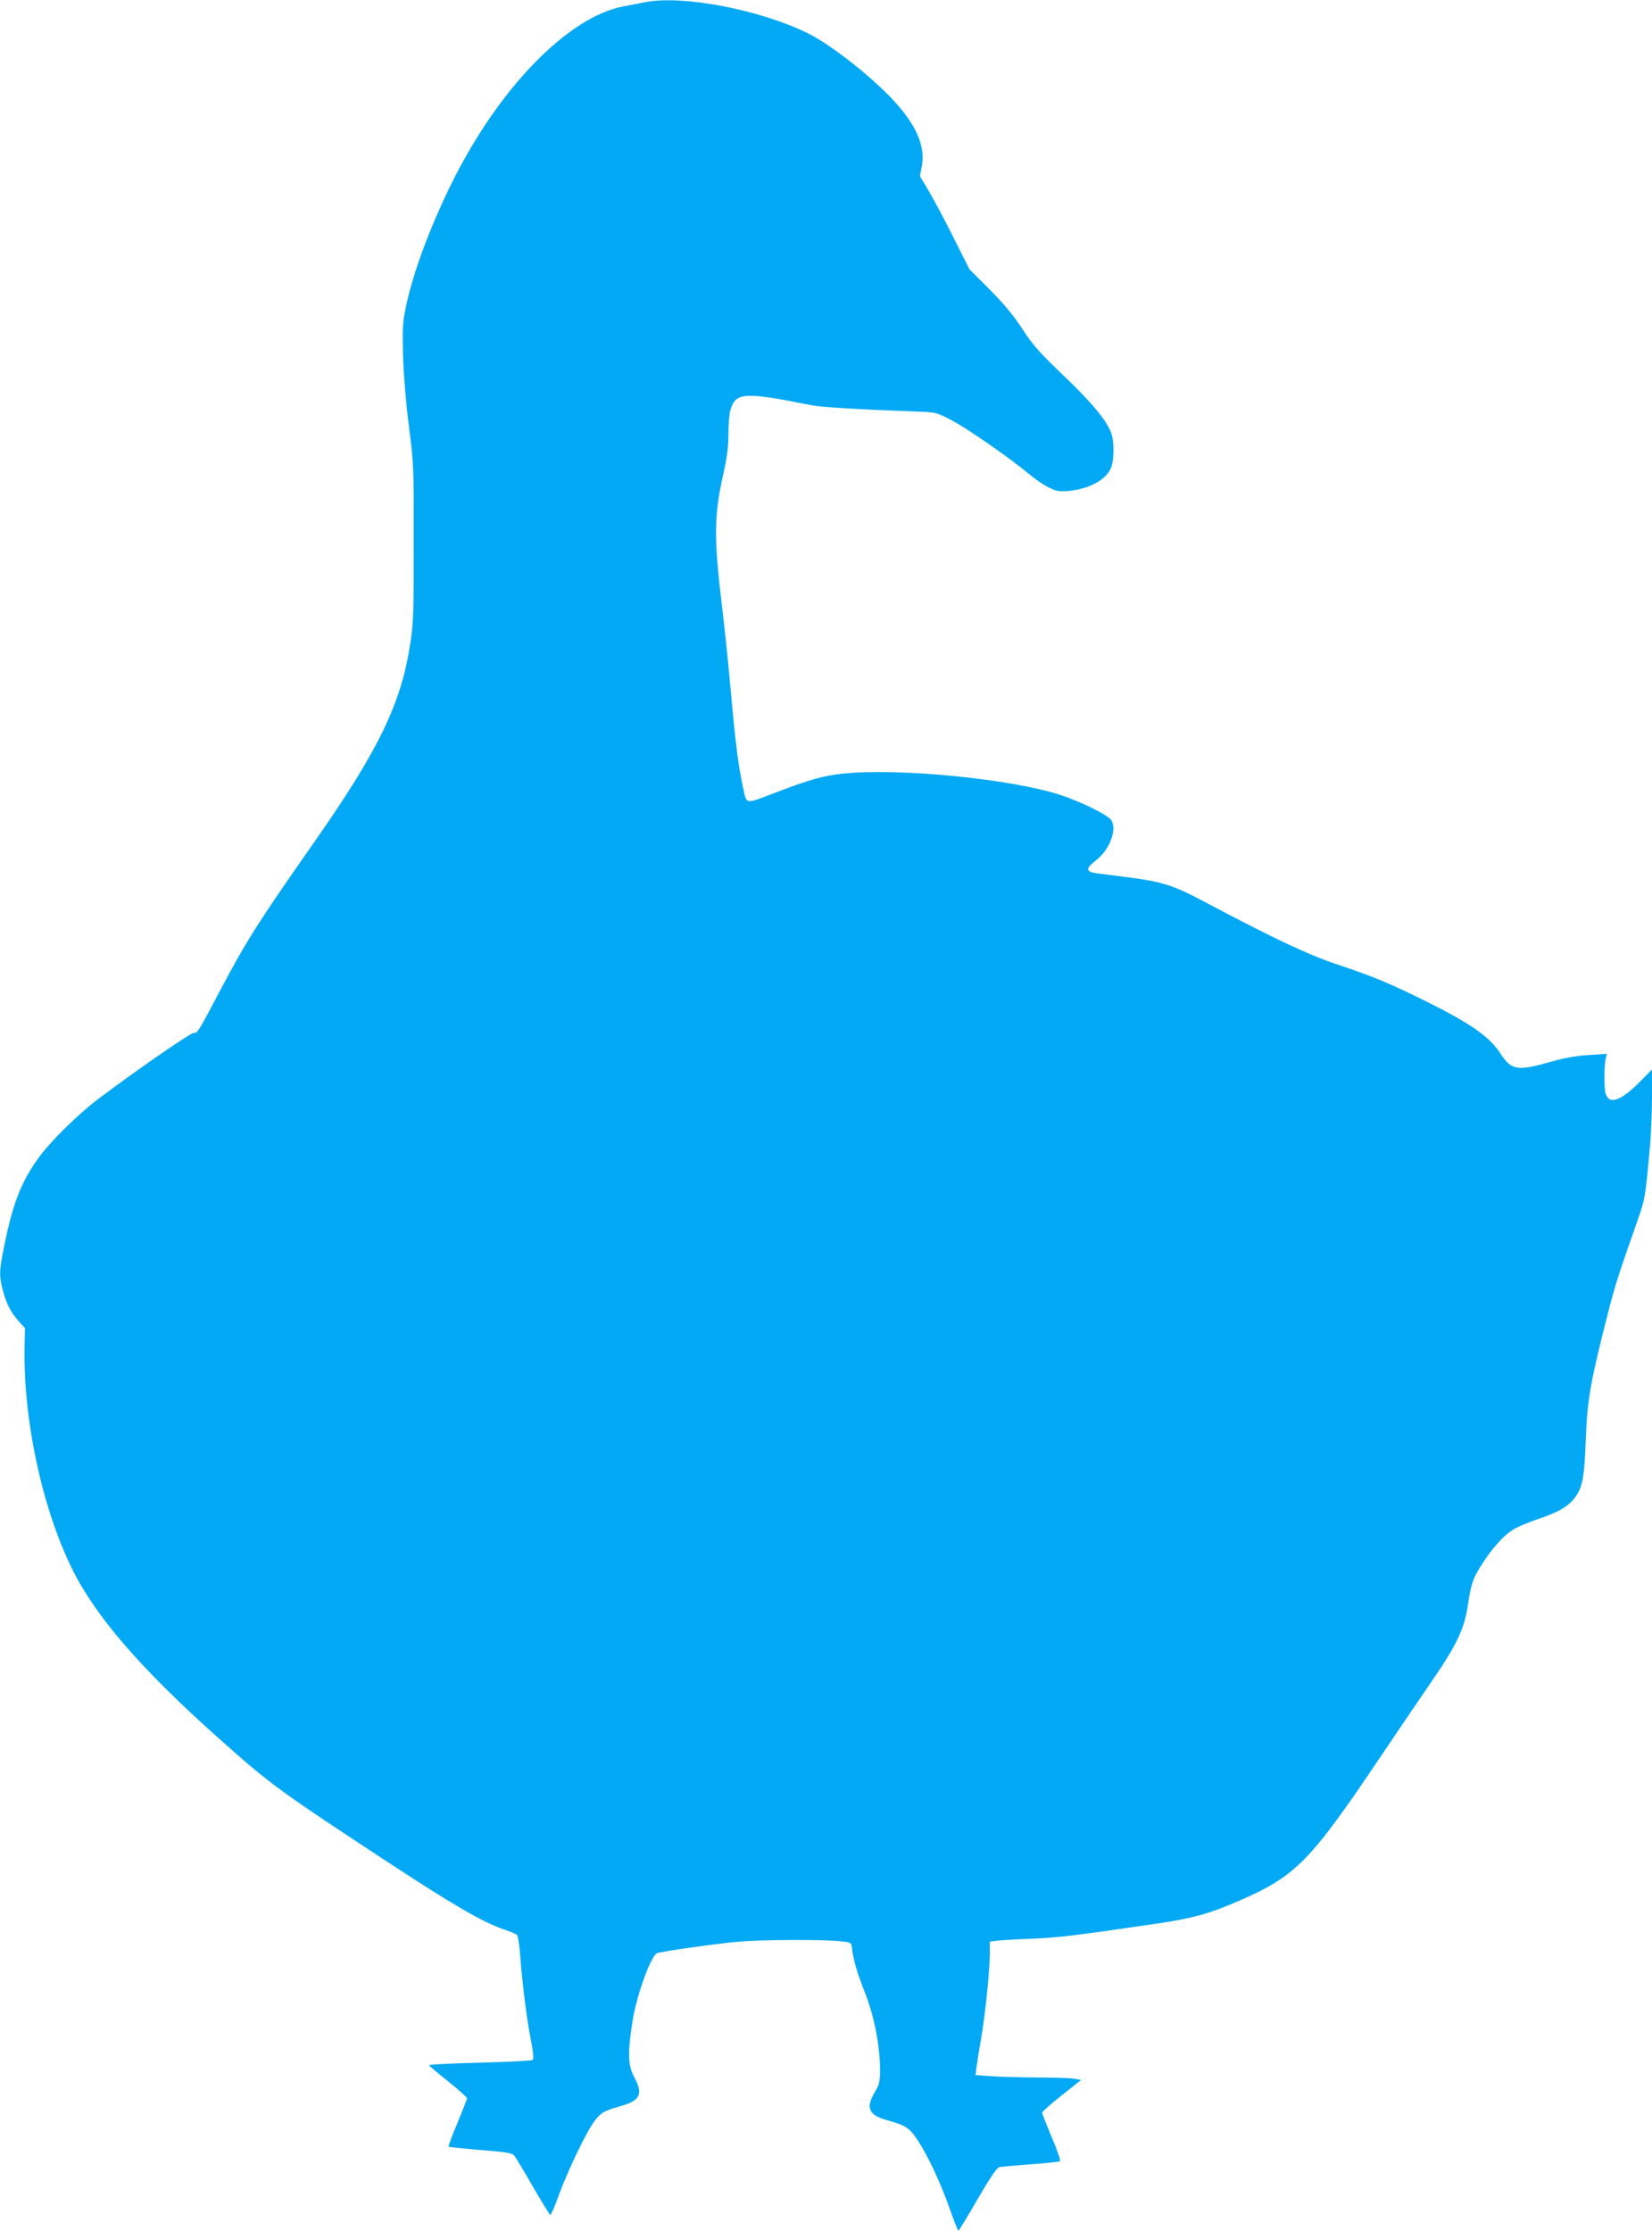
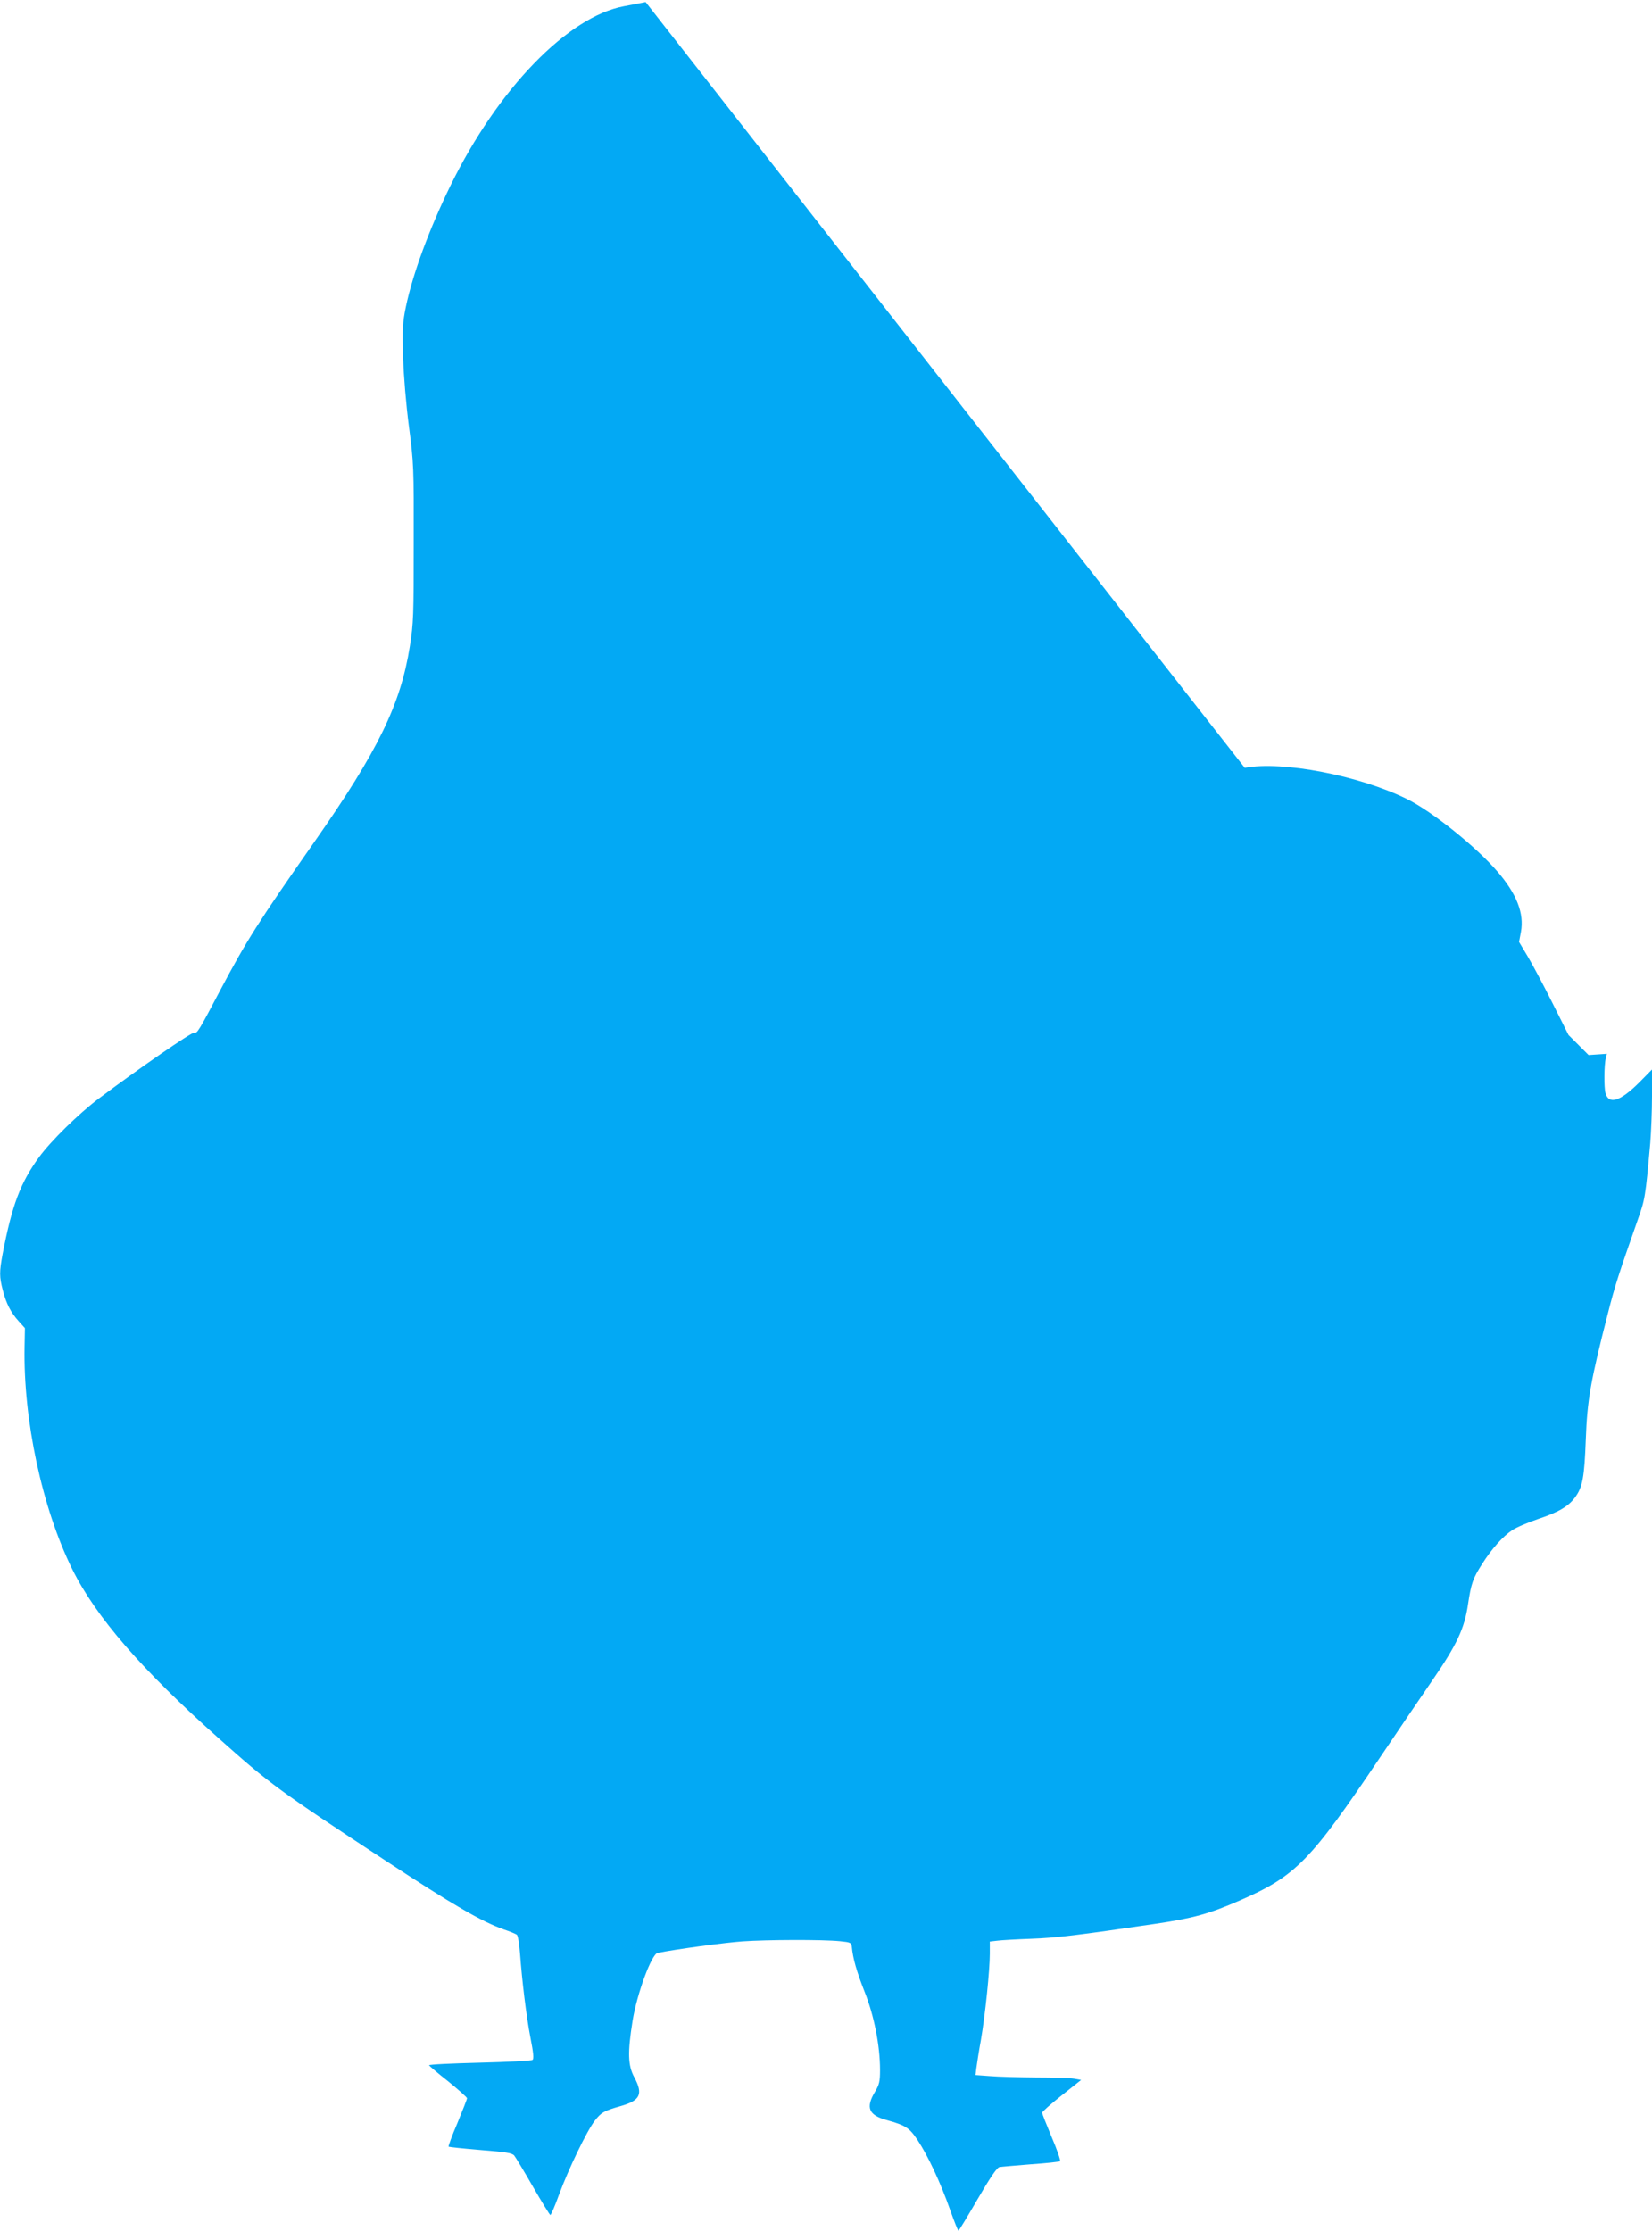
<svg xmlns="http://www.w3.org/2000/svg" version="1.0" width="948pt" height="1280pt" viewBox="0 0 948 1280" preserveAspectRatio="xMidYMid meet">
  <g transform="translate(0,1280) scale(0.1,-0.1)" fill="#03a9f4" stroke="none">
-     <path d="M3705 12788 c-27 -5 -84 -16 -125 -24 -322 -60 -724 -475 -995 -1029 -122 -250 -216 -505 -256 -696 -19 -92 -20 -125 -16 -289 4 -112 17 -270 34 -400 27 -208 28 -230 27 -665 0 -417 -1 -461 -22 -593 -53 -334 -182 -600 -548 -1123 -324 -463 -389 -566 -539 -849 -123 -234 -134 -252 -151 -246 -13 5 -324 -210 -549 -379 -115 -87 -273 -242 -341 -335 -107 -147 -155 -275 -209 -556 -19 -102 -19 -131 1 -207 20 -78 46 -128 91 -178 l36 -40 -2 -107 c-8 -418 100 -925 274 -1277 136 -274 398 -576 845 -974 288 -257 338 -294 950 -696 390 -256 553 -351 680 -396 36 -12 70 -26 76 -31 6 -4 14 -52 18 -106 12 -162 36 -360 60 -485 17 -86 20 -120 12 -127 -7 -5 -143 -12 -304 -16 -161 -4 -291 -10 -290 -15 2 -4 51 -46 111 -93 59 -48 107 -91 107 -96 0 -6 -25 -69 -55 -142 -31 -72 -53 -133 -51 -136 3 -2 85 -11 183 -19 149 -12 181 -17 194 -32 8 -10 57 -91 108 -180 51 -88 96 -161 99 -161 4 0 27 53 50 117 55 149 159 364 205 424 37 48 54 57 149 84 112 32 130 68 78 165 -37 68 -39 142 -10 324 25 155 109 384 144 390 110 22 386 59 486 66 141 10 462 11 560 1 60 -6 65 -8 68 -31 6 -68 29 -146 73 -258 55 -137 89 -311 89 -449 0 -68 -4 -84 -30 -128 -53 -89 -35 -132 67 -160 111 -31 131 -44 179 -116 59 -89 131 -243 185 -396 24 -68 46 -123 49 -123 3 0 52 81 110 181 72 124 111 181 125 184 11 2 92 9 180 16 88 6 163 14 168 18 4 4 -17 66 -48 138 -30 72 -55 135 -55 140 0 5 50 50 112 99 l112 89 -39 7 c-22 4 -121 7 -220 7 -99 1 -218 4 -264 8 l-83 6 5 41 c3 23 14 95 26 161 25 146 51 400 51 494 l0 70 43 5 c23 3 110 8 192 11 146 5 275 21 710 85 224 33 313 58 490 135 321 140 404 225 804 820 111 165 247 365 302 445 139 202 183 296 203 433 18 121 28 150 82 234 53 84 119 158 171 192 25 17 94 46 153 66 115 38 173 73 210 125 42 58 52 115 60 330 8 225 28 338 126 720 41 163 65 235 172 540 42 118 44 129 72 441 5 63 10 184 10 269 l0 153 -72 -73 c-110 -110 -176 -131 -195 -62 -9 31 -8 163 2 200 l6 25 -105 -7 c-69 -4 -141 -17 -207 -36 -202 -58 -235 -53 -299 45 -63 97 -168 170 -424 298 -210 104 -304 143 -498 208 -179 59 -372 150 -783 368 -168 90 -239 112 -425 136 -69 9 -150 19 -180 23 -71 9 -73 26 -11 75 78 59 123 177 88 231 -20 30 -174 106 -294 145 -283 92 -926 155 -1244 122 -116 -12 -192 -34 -394 -111 -169 -65 -160 -66 -179 21 -29 133 -45 260 -71 549 -14 157 -37 379 -51 494 -48 397 -47 526 5 758 23 103 31 163 31 235 0 54 5 115 10 135 30 108 74 111 465 33 59 -12 262 -24 640 -38 72 -3 88 -7 165 -48 89 -46 343 -223 445 -309 33 -28 84 -63 113 -77 46 -22 61 -25 115 -20 126 12 226 71 247 145 13 49 13 141 -2 183 -24 72 -110 177 -275 334 -141 135 -178 177 -238 270 -51 78 -106 143 -187 225 l-115 115 -93 185 c-51 102 -115 222 -142 267 l-49 82 11 58 c19 106 -24 217 -135 346 -122 142 -374 344 -519 416 -274 135 -715 220 -931 179z" />
+     <path d="M3705 12788 c-27 -5 -84 -16 -125 -24 -322 -60 -724 -475 -995 -1029 -122 -250 -216 -505 -256 -696 -19 -92 -20 -125 -16 -289 4 -112 17 -270 34 -400 27 -208 28 -230 27 -665 0 -417 -1 -461 -22 -593 -53 -334 -182 -600 -548 -1123 -324 -463 -389 -566 -539 -849 -123 -234 -134 -252 -151 -246 -13 5 -324 -210 -549 -379 -115 -87 -273 -242 -341 -335 -107 -147 -155 -275 -209 -556 -19 -102 -19 -131 1 -207 20 -78 46 -128 91 -178 l36 -40 -2 -107 c-8 -418 100 -925 274 -1277 136 -274 398 -576 845 -974 288 -257 338 -294 950 -696 390 -256 553 -351 680 -396 36 -12 70 -26 76 -31 6 -4 14 -52 18 -106 12 -162 36 -360 60 -485 17 -86 20 -120 12 -127 -7 -5 -143 -12 -304 -16 -161 -4 -291 -10 -290 -15 2 -4 51 -46 111 -93 59 -48 107 -91 107 -96 0 -6 -25 -69 -55 -142 -31 -72 -53 -133 -51 -136 3 -2 85 -11 183 -19 149 -12 181 -17 194 -32 8 -10 57 -91 108 -180 51 -88 96 -161 99 -161 4 0 27 53 50 117 55 149 159 364 205 424 37 48 54 57 149 84 112 32 130 68 78 165 -37 68 -39 142 -10 324 25 155 109 384 144 390 110 22 386 59 486 66 141 10 462 11 560 1 60 -6 65 -8 68 -31 6 -68 29 -146 73 -258 55 -137 89 -311 89 -449 0 -68 -4 -84 -30 -128 -53 -89 -35 -132 67 -160 111 -31 131 -44 179 -116 59 -89 131 -243 185 -396 24 -68 46 -123 49 -123 3 0 52 81 110 181 72 124 111 181 125 184 11 2 92 9 180 16 88 6 163 14 168 18 4 4 -17 66 -48 138 -30 72 -55 135 -55 140 0 5 50 50 112 99 l112 89 -39 7 c-22 4 -121 7 -220 7 -99 1 -218 4 -264 8 l-83 6 5 41 c3 23 14 95 26 161 25 146 51 400 51 494 l0 70 43 5 c23 3 110 8 192 11 146 5 275 21 710 85 224 33 313 58 490 135 321 140 404 225 804 820 111 165 247 365 302 445 139 202 183 296 203 433 18 121 28 150 82 234 53 84 119 158 171 192 25 17 94 46 153 66 115 38 173 73 210 125 42 58 52 115 60 330 8 225 28 338 126 720 41 163 65 235 172 540 42 118 44 129 72 441 5 63 10 184 10 269 l0 153 -72 -73 c-110 -110 -176 -131 -195 -62 -9 31 -8 163 2 200 l6 25 -105 -7 l-115 115 -93 185 c-51 102 -115 222 -142 267 l-49 82 11 58 c19 106 -24 217 -135 346 -122 142 -374 344 -519 416 -274 135 -715 220 -931 179z" />
  </g>
</svg>